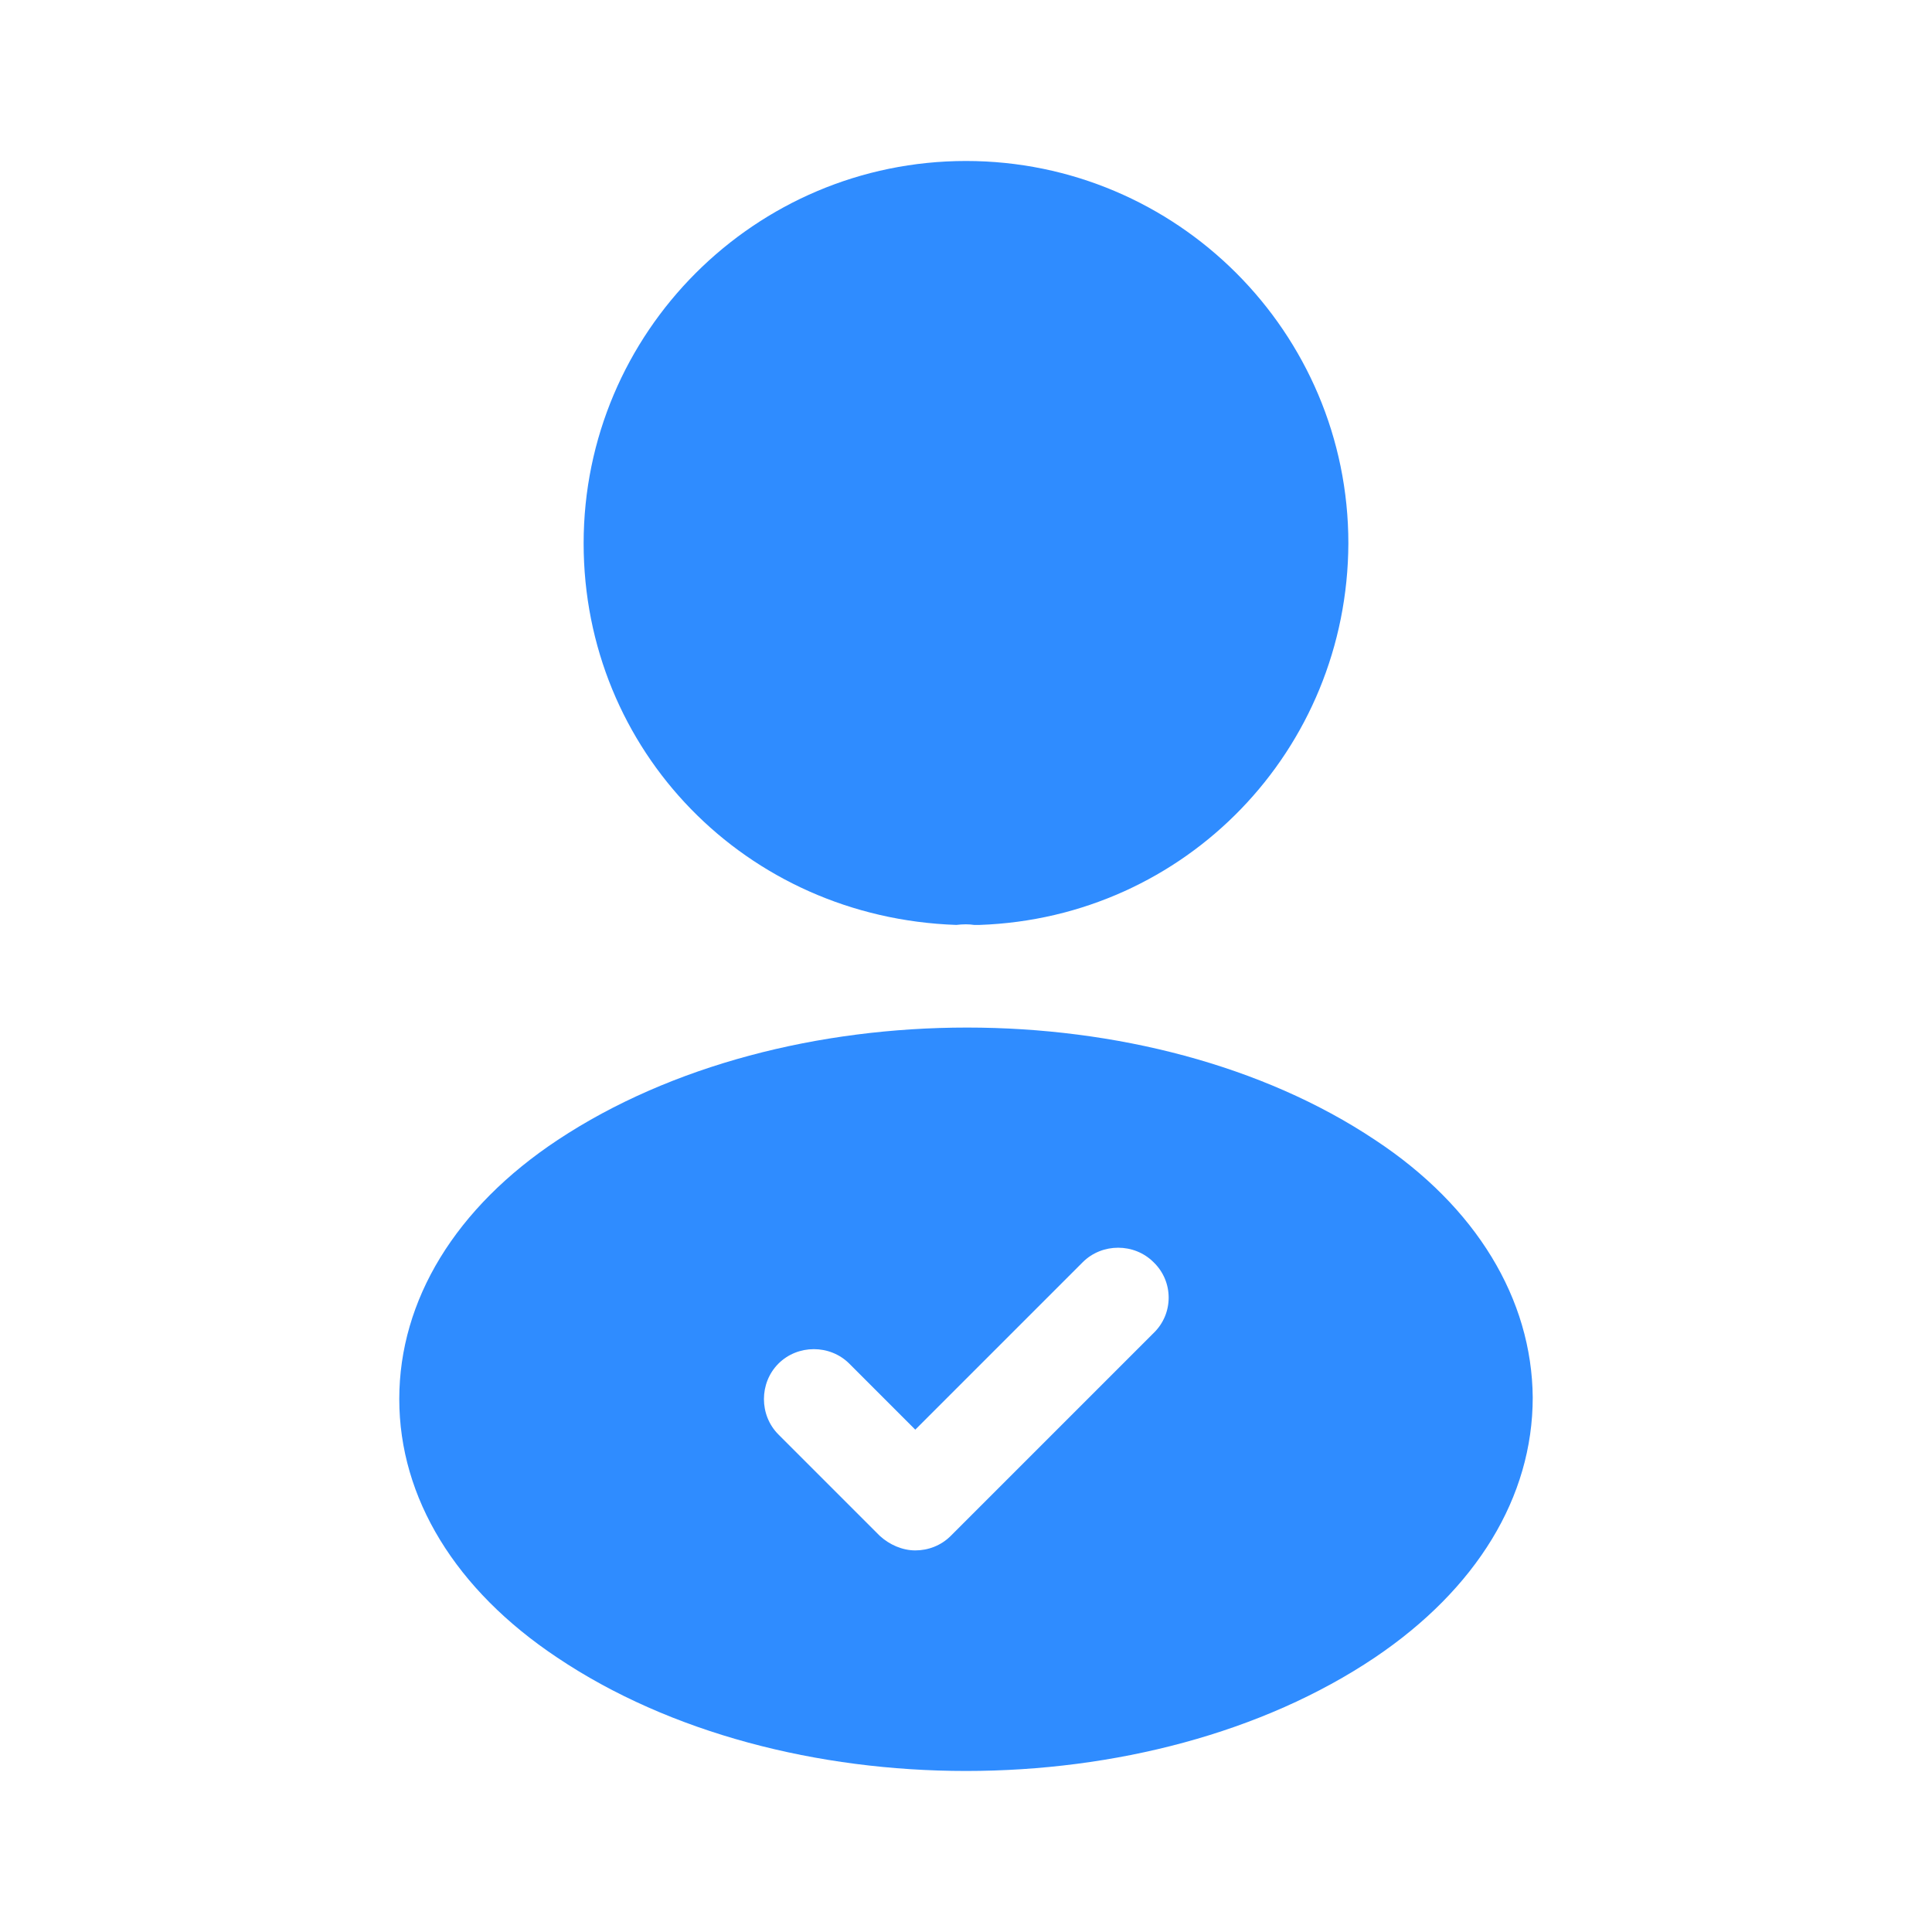
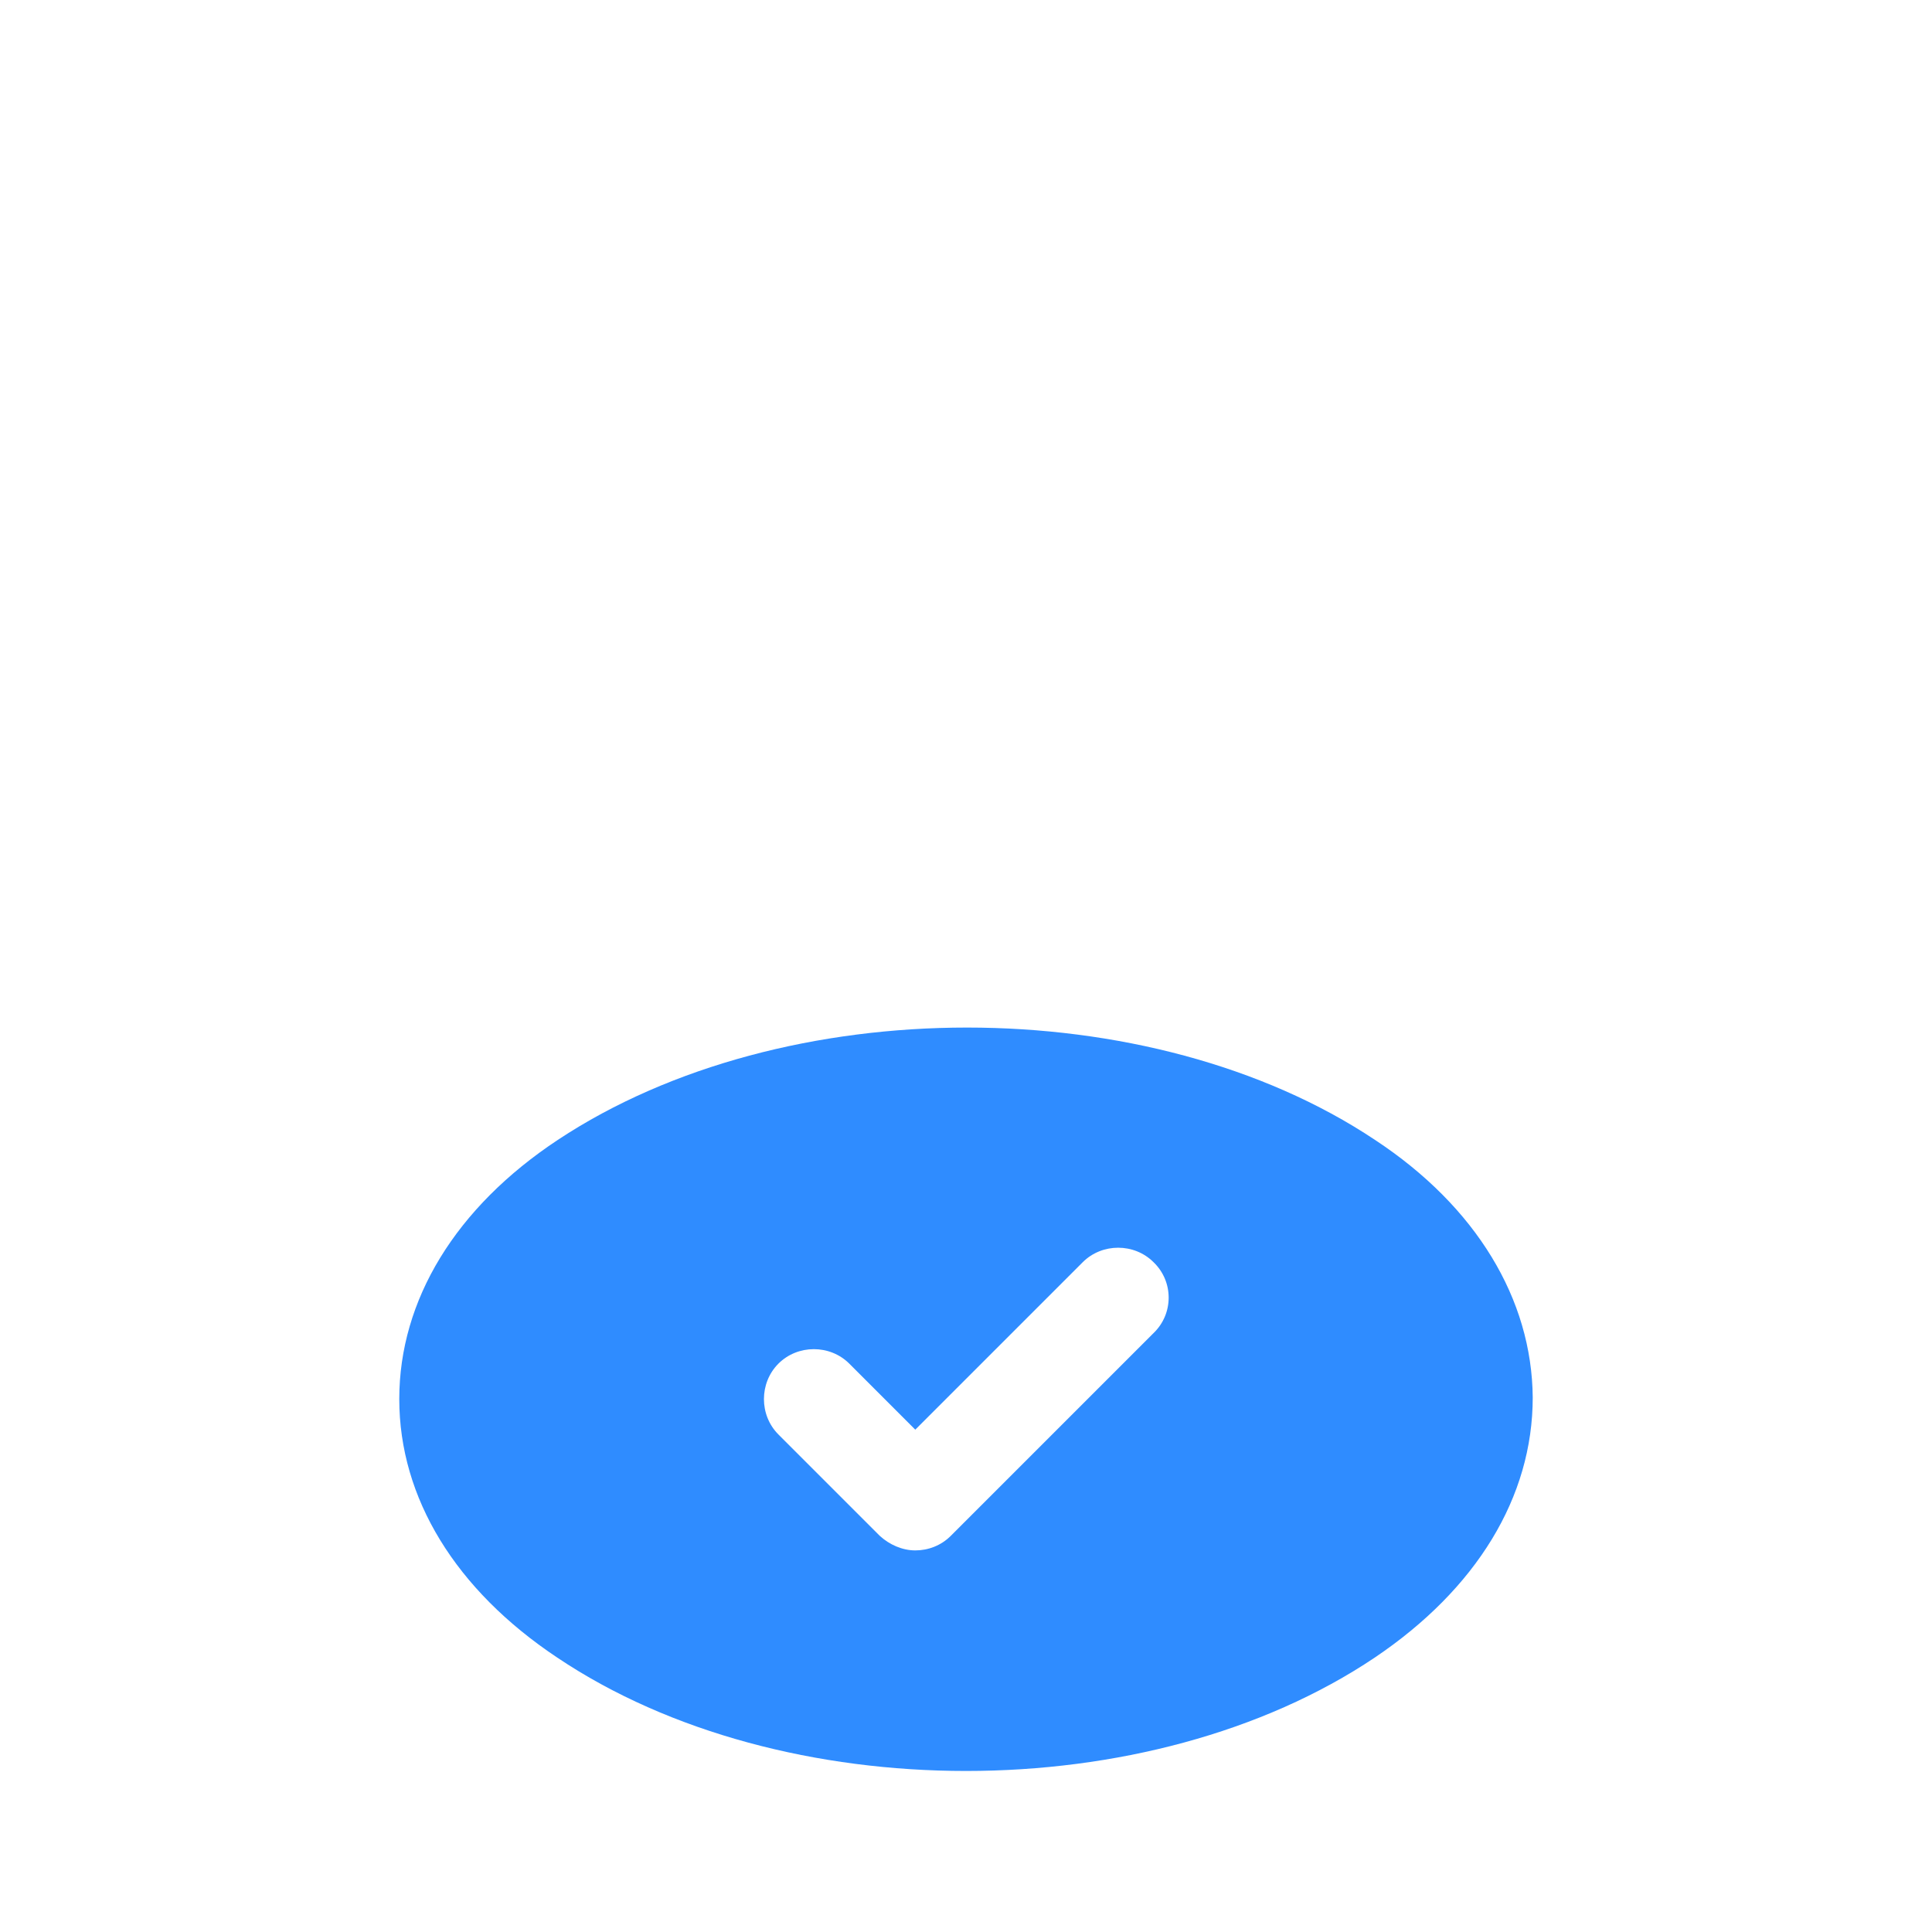
<svg xmlns="http://www.w3.org/2000/svg" width="80" height="80" viewBox="0 0 80 80" fill="none">
-   <path d="M40 6.666C31.267 6.666 24.167 13.765 24.167 22.499C24.167 31.066 30.867 37.999 39.6 38.299C39.867 38.266 40.133 38.266 40.333 38.299C40.4 38.299 40.433 38.299 40.5 38.299C40.533 38.299 40.533 38.299 40.567 38.299C49.1 37.999 55.8 31.066 55.833 22.499C55.833 13.765 48.733 6.666 40 6.666Z" fill="#2F8CFF" />
  <path d="M56.933 47.199C47.633 40.999 32.467 40.999 23.1 47.199C18.867 49.999 16.533 53.832 16.533 57.932C16.533 62.032 18.867 65.832 23.067 68.632C27.733 71.766 33.867 73.332 40 73.332C46.133 73.332 52.267 71.766 56.933 68.632C61.133 65.799 63.467 61.999 63.467 57.865C63.433 53.799 61.133 49.965 56.933 47.199ZM47.767 55.199L39.367 63.599C38.967 63.999 38.433 64.199 37.9 64.199C37.367 64.199 36.833 63.965 36.433 63.599L32.233 59.399C31.433 58.599 31.433 57.266 32.233 56.465C33.033 55.666 34.367 55.666 35.167 56.465L37.9 59.199L44.833 52.266C45.633 51.465 46.967 51.465 47.767 52.266C48.6 53.066 48.6 54.399 47.767 55.199Z" fill="#2F8CFF" />
</svg>